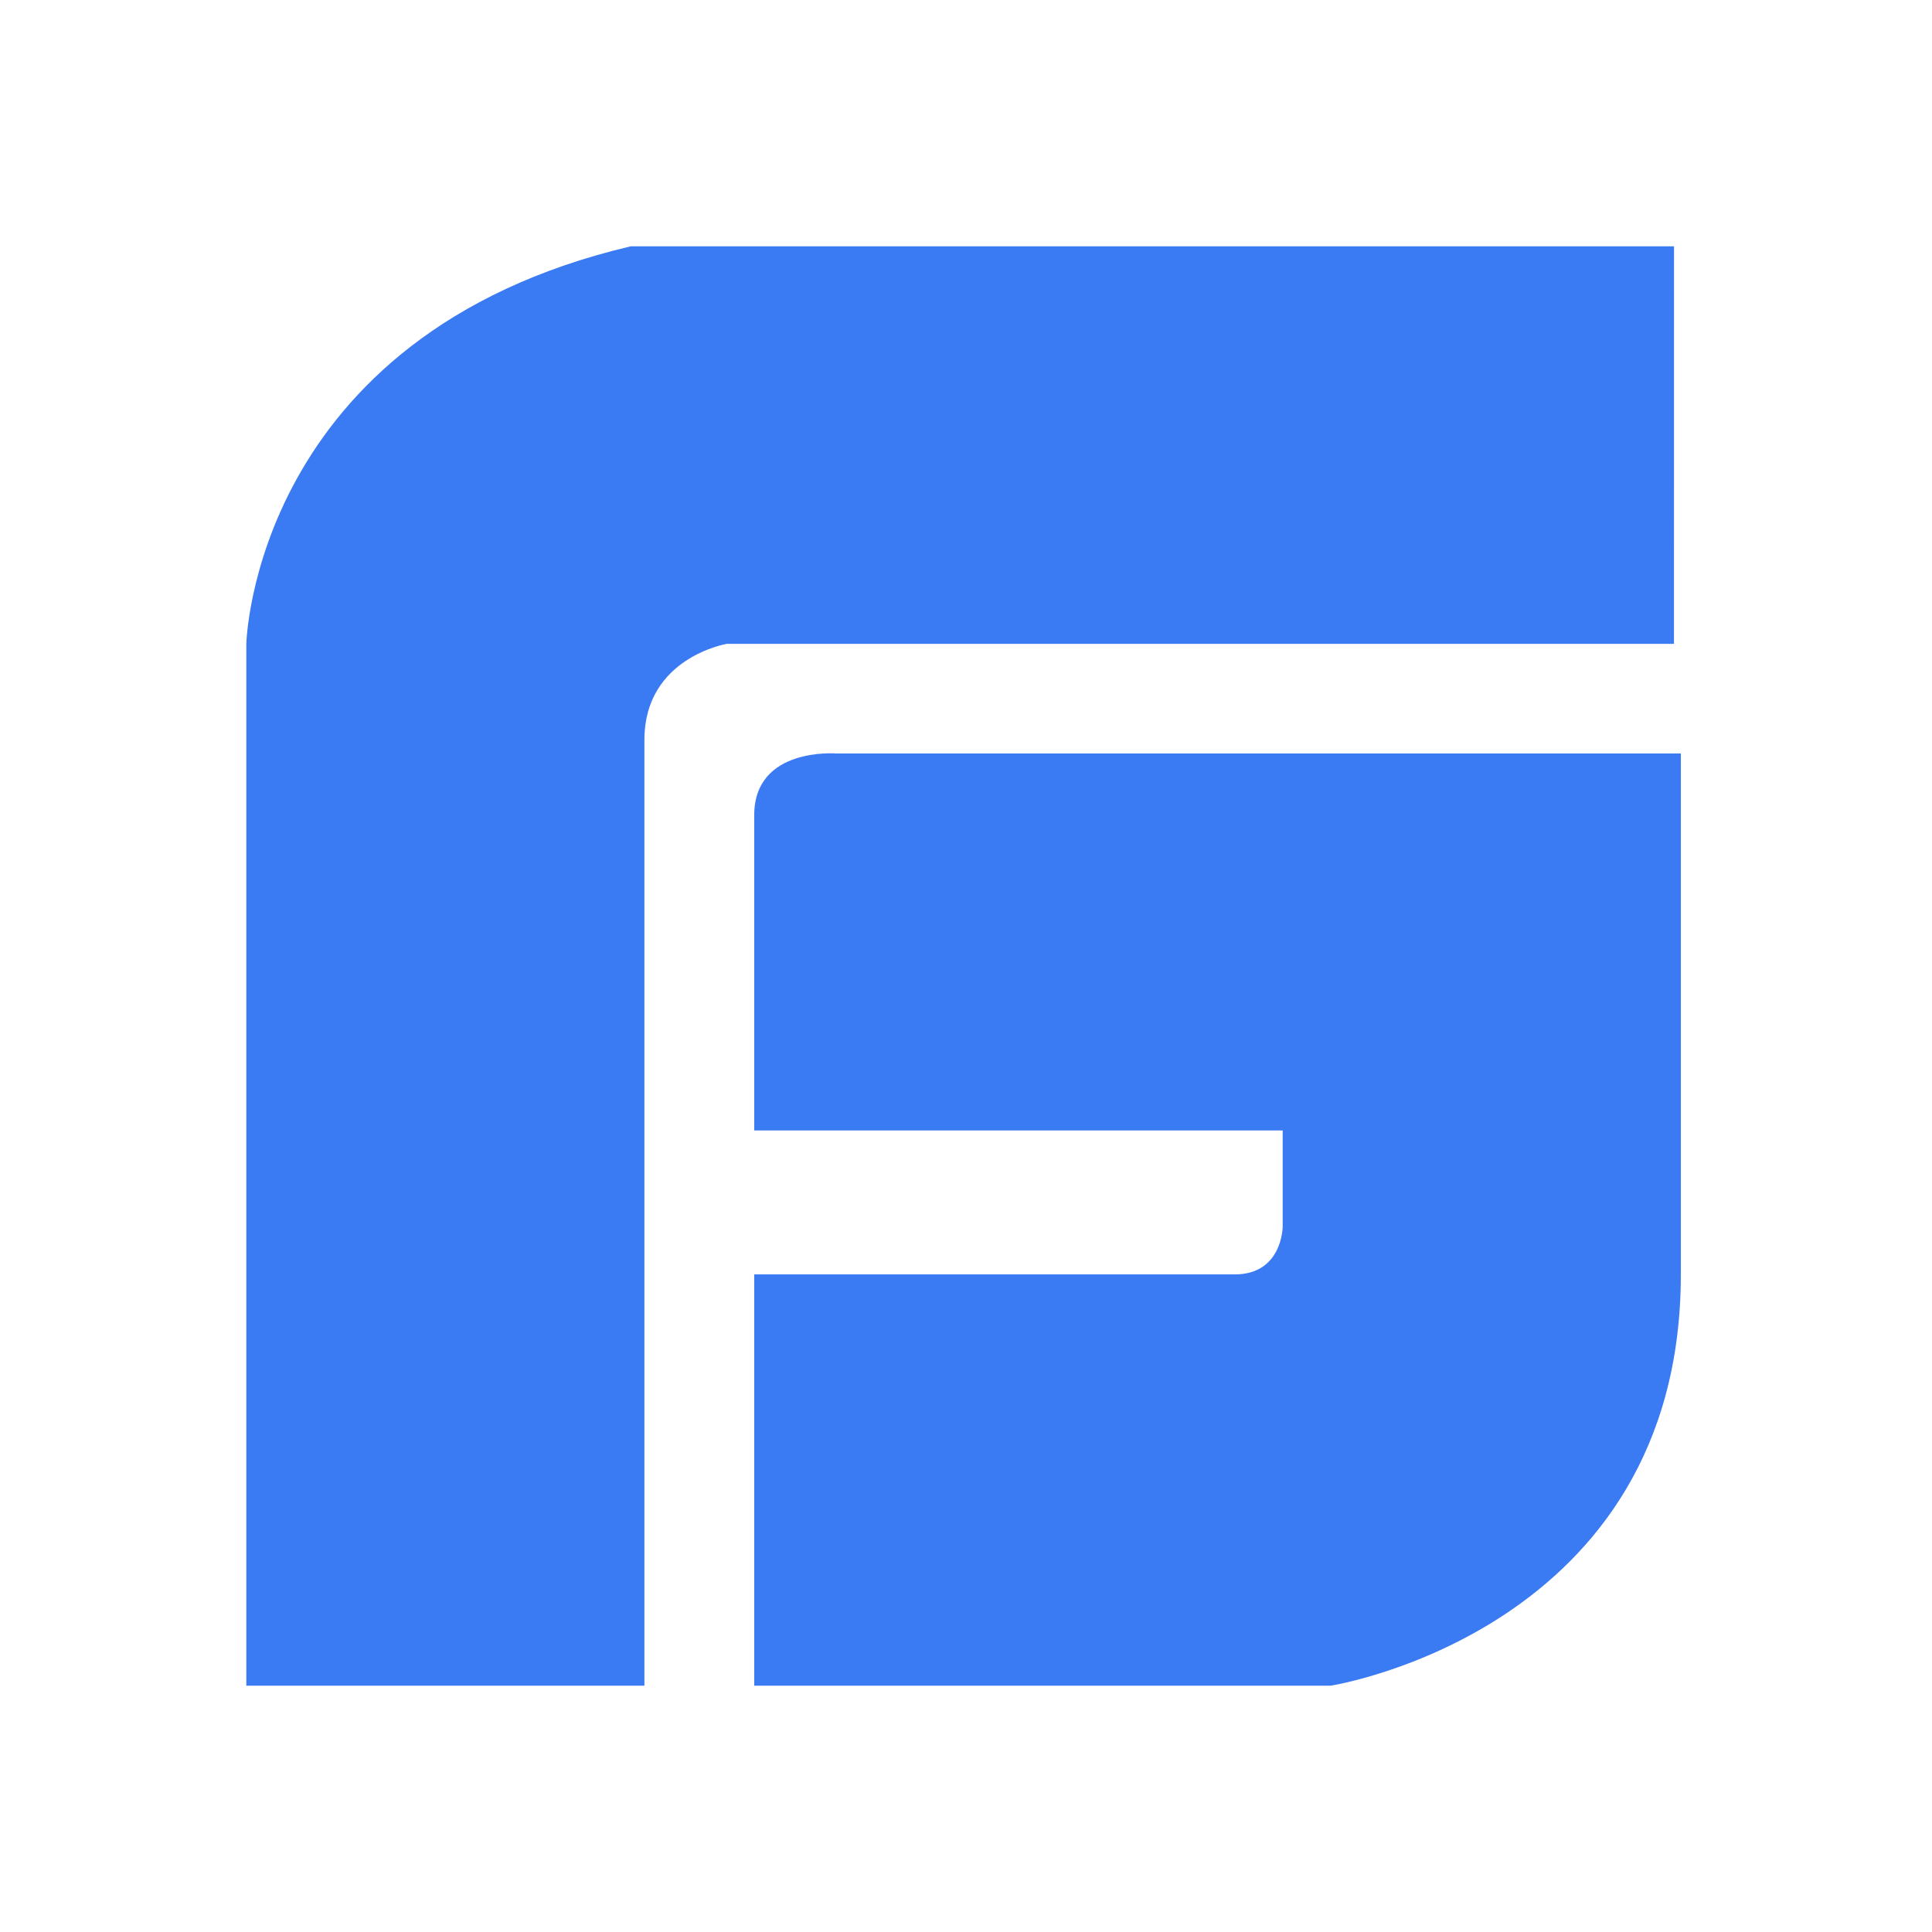
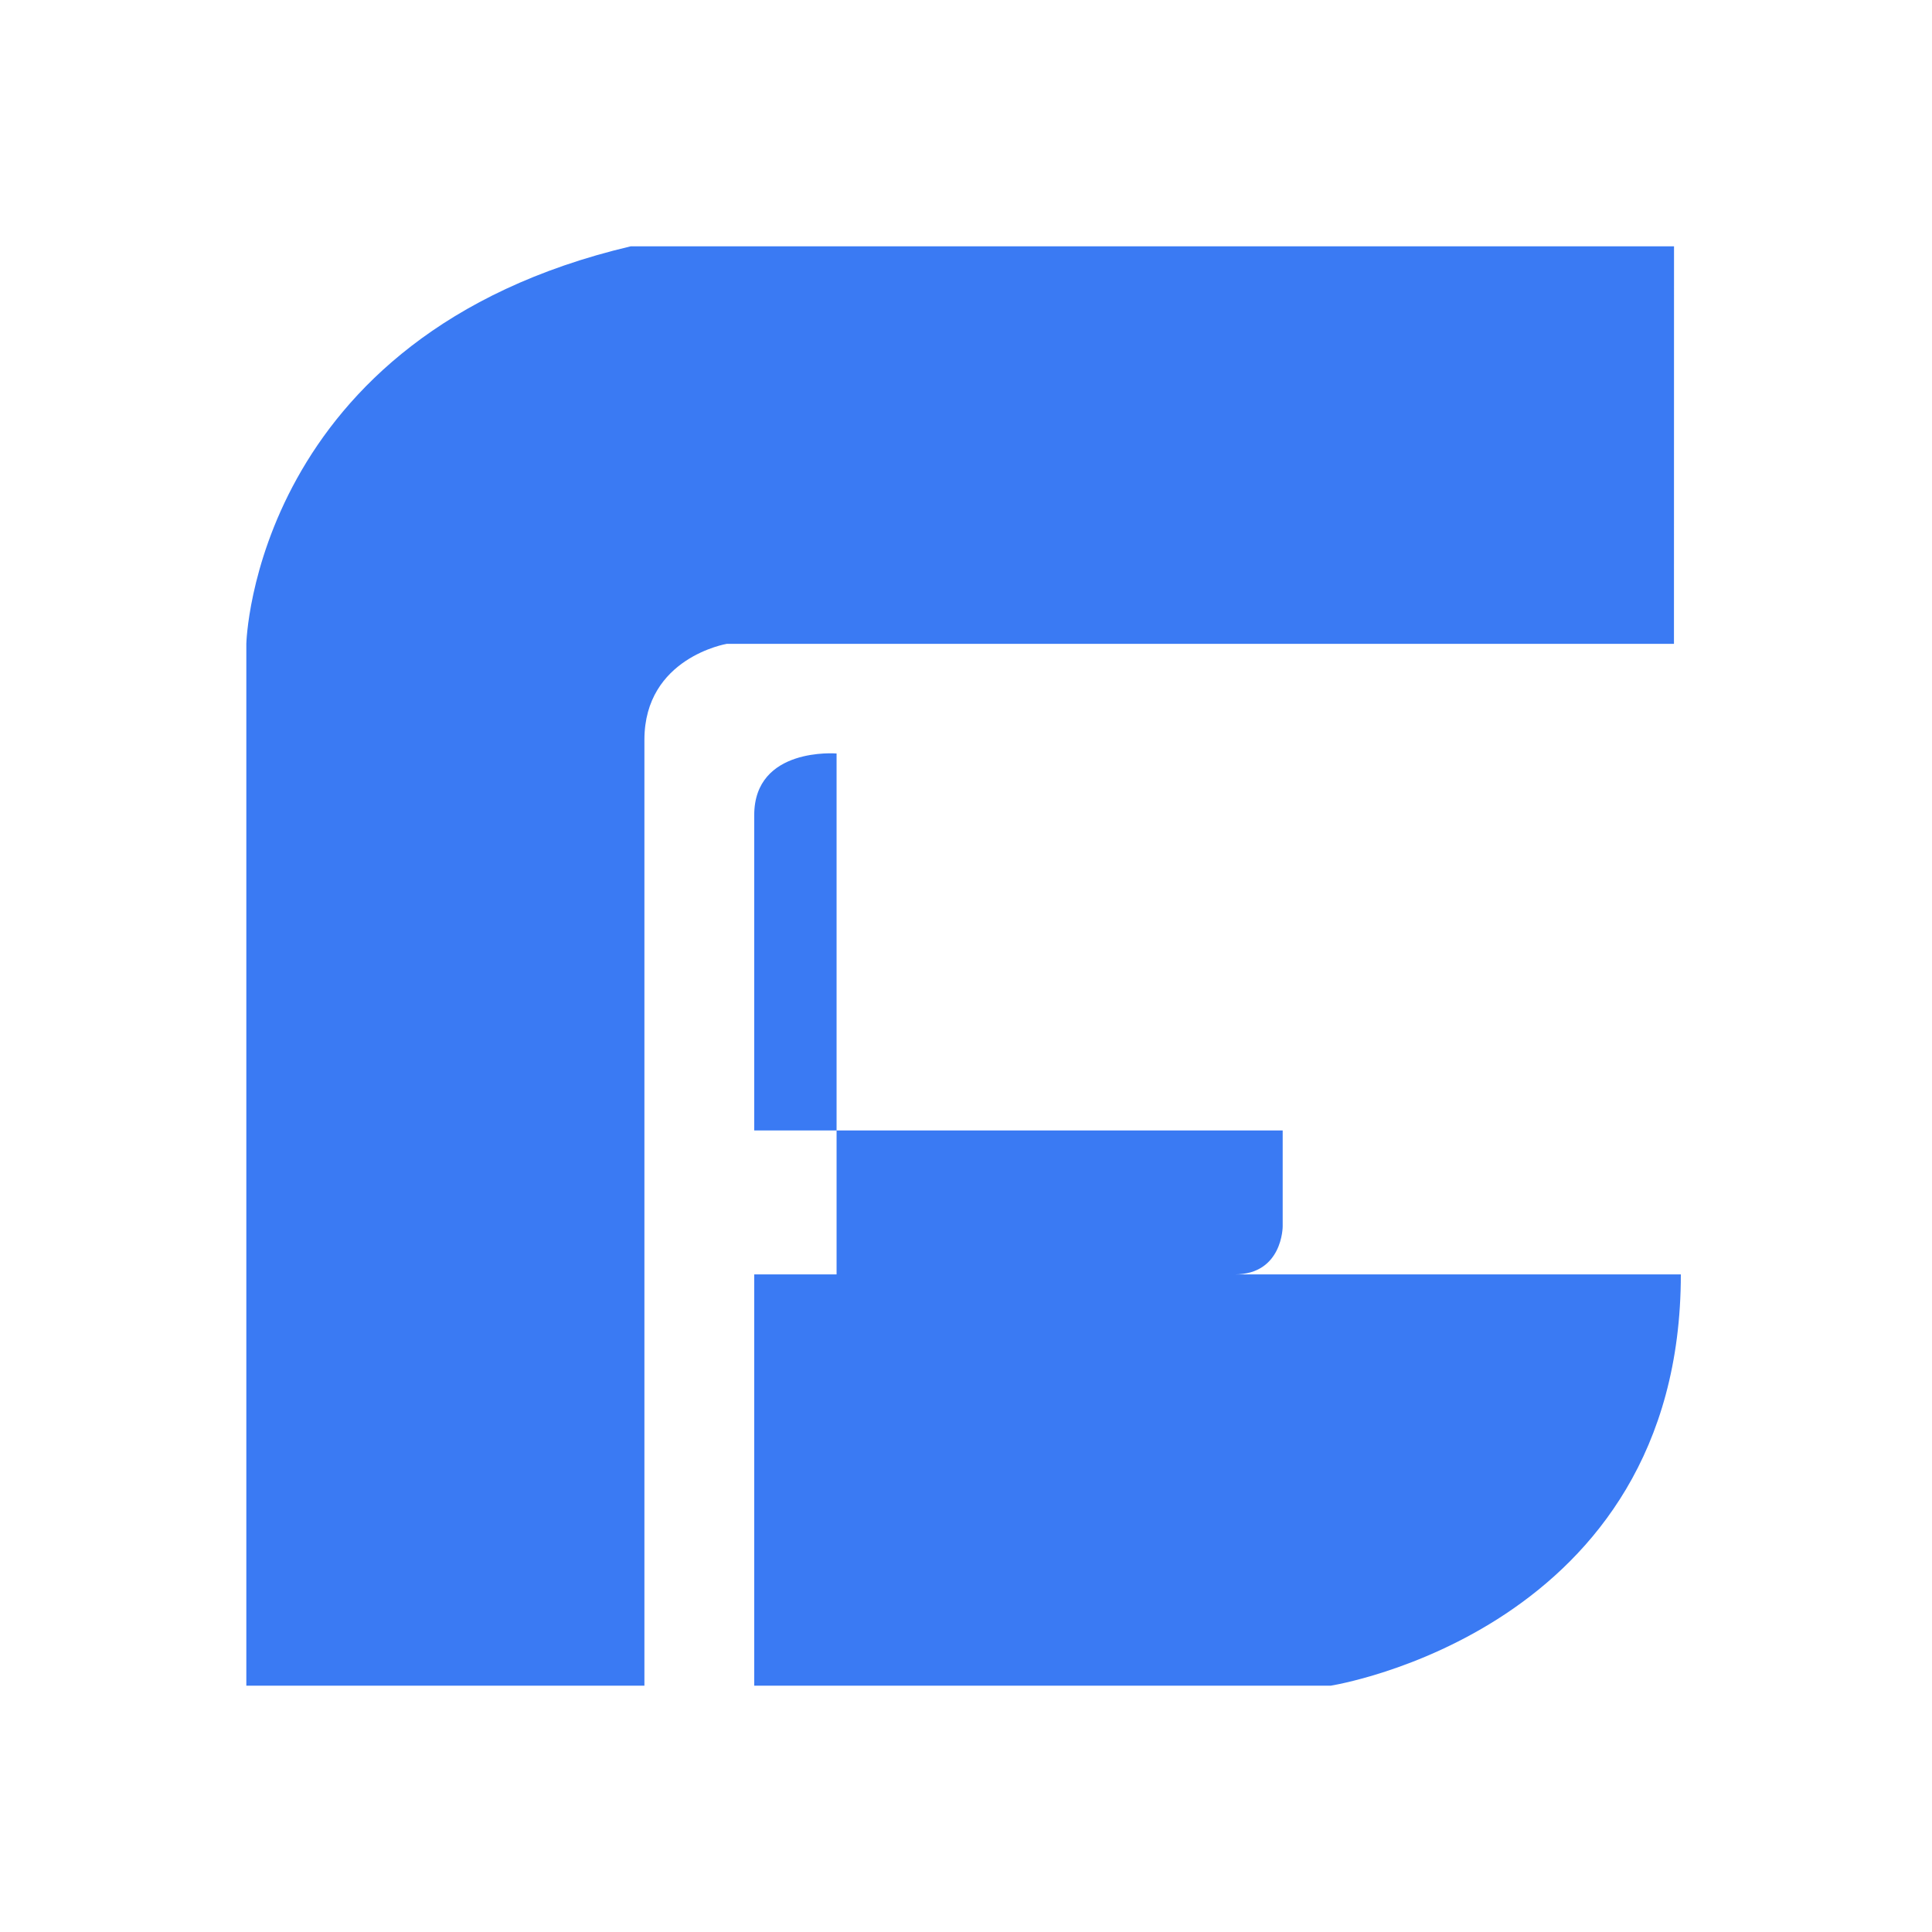
<svg xmlns="http://www.w3.org/2000/svg" width="400" height="400" viewBox="0 0 400 400" fill="none">
-   <path d="M173.205 156.004C173.205 156.004 156.154 154.582 156.154 168.778V234.053H265.567V253.924C265.567 253.924 265.567 263.853 255.624 263.853H156.154V349H275.524C275.524 349 348 337.649 348 263.853V156.004H173.205ZM346.589 51H130.571C52.424 69.449 51 133.302 51 133.302V349H133.419V153.173C133.419 136.147 150.47 133.302 150.47 133.302H346.576L346.589 51Z" fill="#3A7AF3" />
+   <path d="M173.205 156.004C173.205 156.004 156.154 154.582 156.154 168.778V234.053H265.567V253.924C265.567 253.924 265.567 263.853 255.624 263.853H156.154V349H275.524C275.524 349 348 337.649 348 263.853H173.205ZM346.589 51H130.571C52.424 69.449 51 133.302 51 133.302V349H133.419V153.173C133.419 136.147 150.47 133.302 150.47 133.302H346.576L346.589 51Z" fill="#3A7AF3" />
</svg>